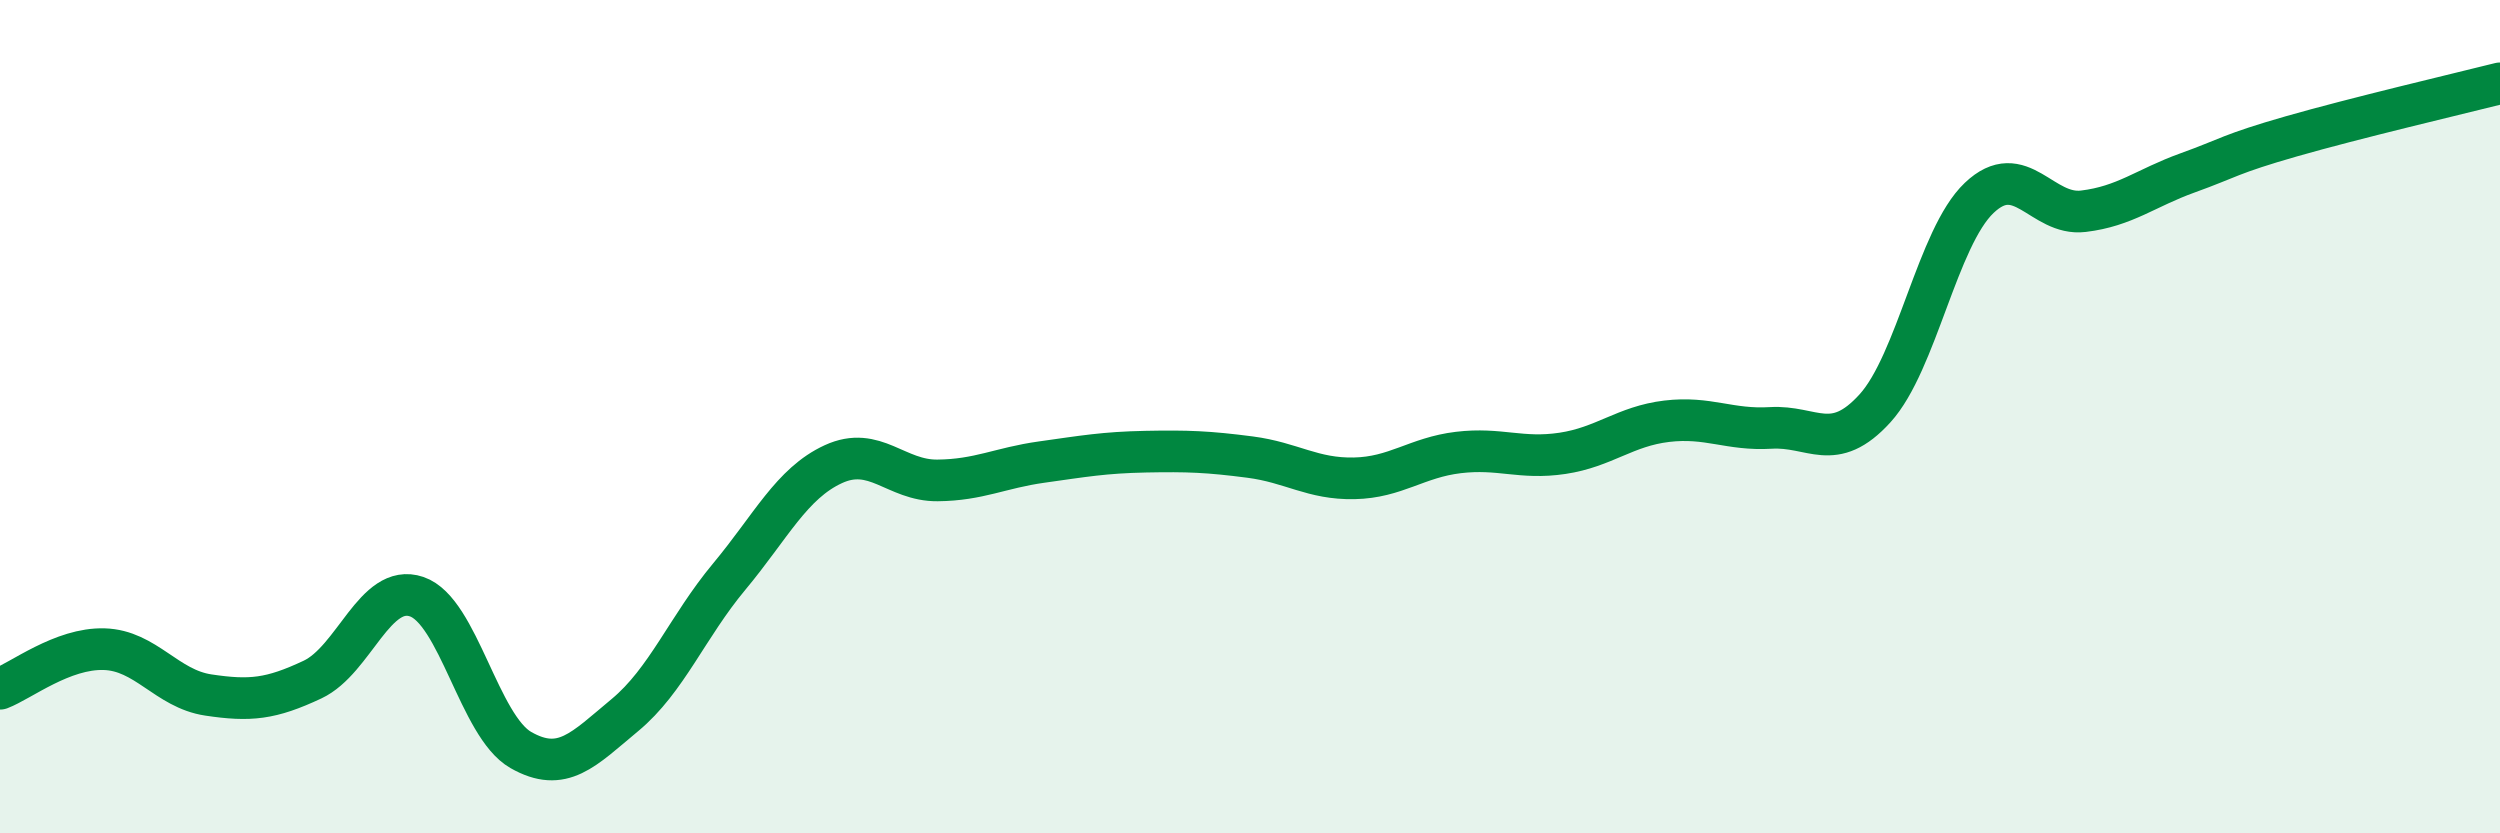
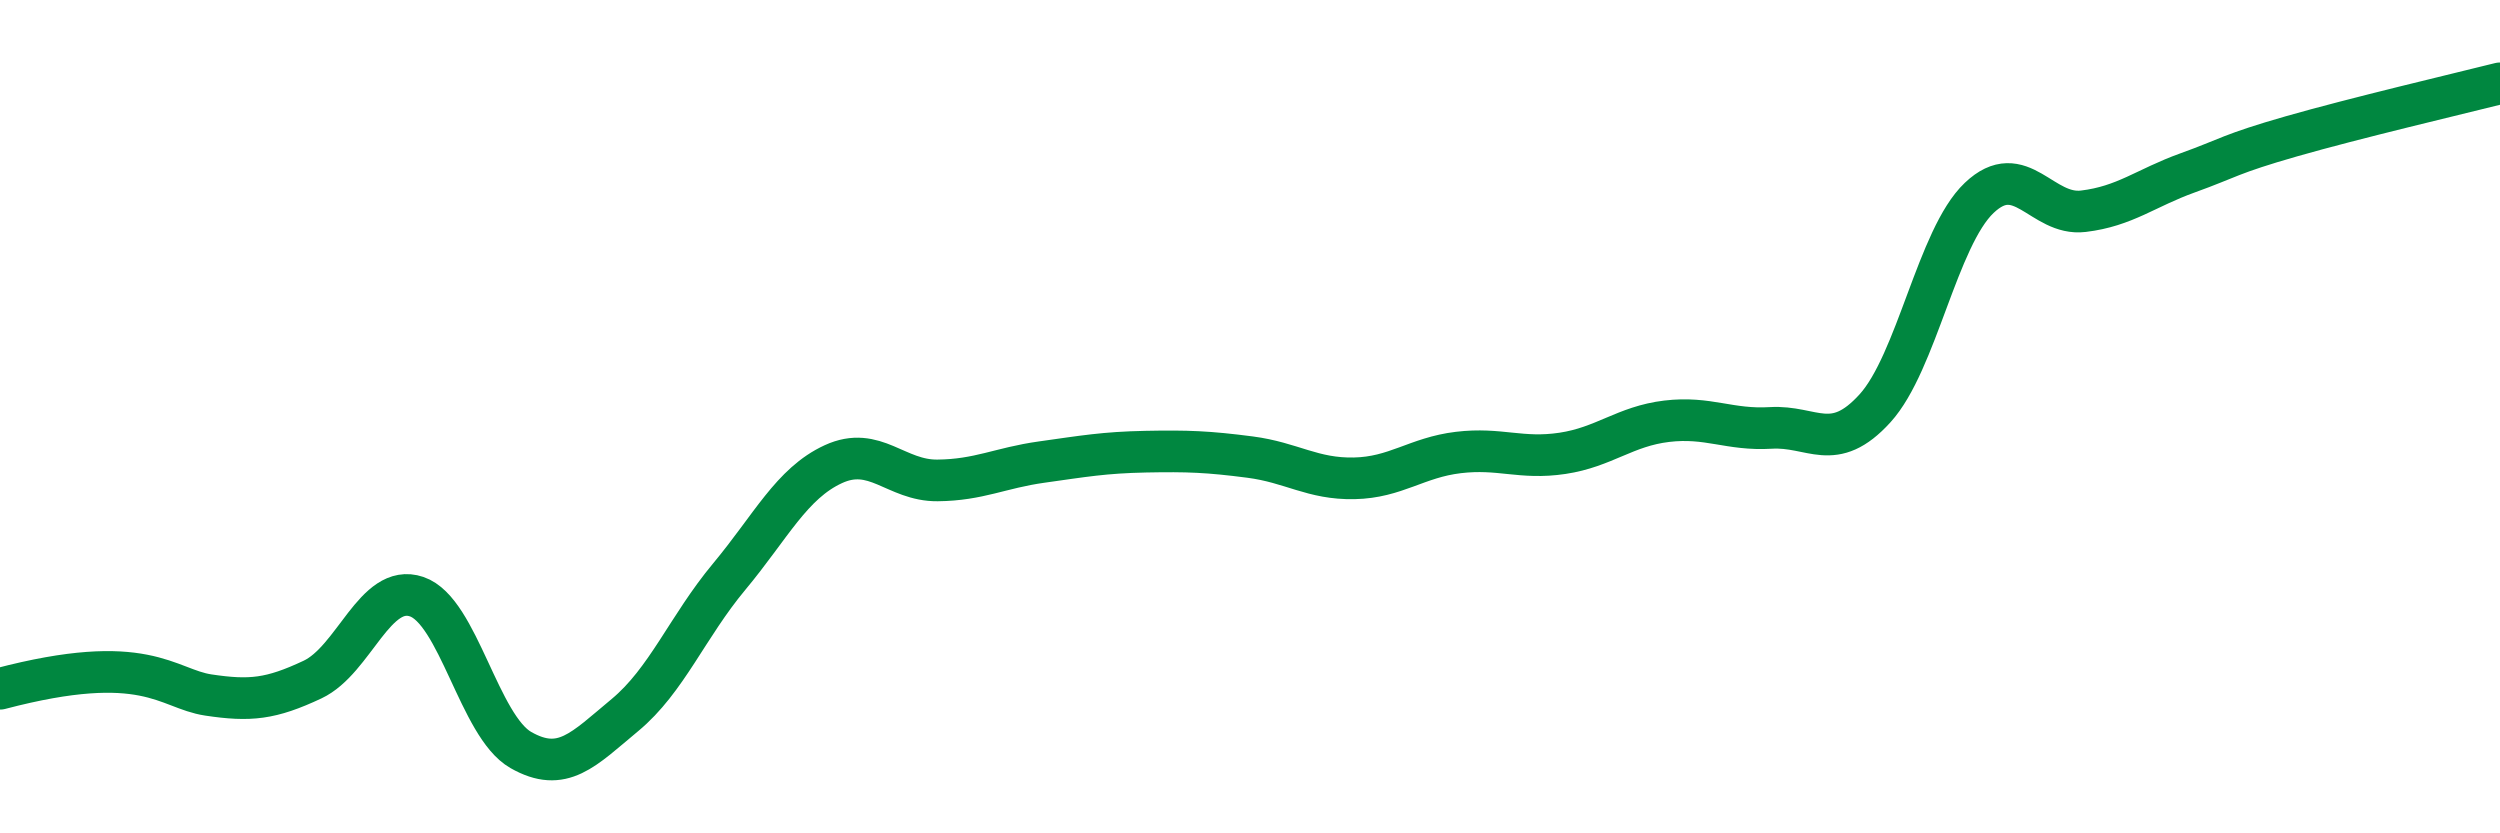
<svg xmlns="http://www.w3.org/2000/svg" width="60" height="20" viewBox="0 0 60 20">
-   <path d="M 0,16.53 C 0.5,16.34 1.5,15.55 2.5,15.58 C 3.5,15.61 4,16.53 5,16.68 C 6,16.83 6.5,16.78 7.5,16.31 C 8.5,15.84 9,13.98 10,14.32 C 11,14.66 11.5,17.43 12.5,18 C 13.5,18.57 14,17.99 15,17.16 C 16,16.33 16.5,15.04 17.5,13.84 C 18.5,12.64 19,11.6 20,11.14 C 21,10.68 21.5,11.54 22.5,11.53 C 23.5,11.52 24,11.23 25,11.09 C 26,10.95 26.5,10.86 27.5,10.84 C 28.5,10.82 29,10.84 30,10.97 C 31,11.1 31.5,11.5 32.5,11.48 C 33.5,11.46 34,10.98 35,10.86 C 36,10.74 36.5,11.03 37.5,10.88 C 38.5,10.73 39,10.23 40,10.11 C 41,9.99 41.5,10.33 42.5,10.27 C 43.5,10.21 44,10.9 45,9.8 C 46,8.7 46.5,5.7 47.5,4.75 C 48.5,3.8 49,5.19 50,5.07 C 51,4.95 51.5,4.51 52.5,4.15 C 53.5,3.79 53.5,3.7 55,3.27 C 56.5,2.84 59,2.25 60,2L60 20L0 20Z" fill="#008740" opacity="0.1" stroke-linecap="round" stroke-linejoin="round" />
-   <path d="M 0,16.53 C 0.5,16.34 1.5,15.55 2.5,15.58 C 3.5,15.61 4,16.53 5,16.68 C 6,16.83 6.5,16.78 7.5,16.31 C 8.5,15.84 9,13.98 10,14.32 C 11,14.66 11.5,17.43 12.5,18 C 13.5,18.57 14,17.99 15,17.16 C 16,16.33 16.5,15.04 17.5,13.84 C 18.5,12.64 19,11.6 20,11.14 C 21,10.68 21.5,11.54 22.5,11.53 C 23.5,11.52 24,11.23 25,11.09 C 26,10.95 26.5,10.86 27.5,10.84 C 28.5,10.82 29,10.84 30,10.97 C 31,11.1 31.5,11.5 32.5,11.48 C 33.5,11.46 34,10.98 35,10.86 C 36,10.74 36.5,11.03 37.5,10.88 C 38.5,10.73 39,10.23 40,10.11 C 41,9.99 41.5,10.33 42.5,10.27 C 43.5,10.21 44,10.9 45,9.8 C 46,8.7 46.5,5.7 47.5,4.75 C 48.5,3.8 49,5.19 50,5.07 C 51,4.95 51.5,4.51 52.5,4.15 C 53.5,3.79 53.5,3.7 55,3.27 C 56.5,2.84 59,2.25 60,2" stroke="#008740" stroke-width="1" fill="none" stroke-linecap="round" stroke-linejoin="round" />
+   <path d="M 0,16.53 C 3.5,15.61 4,16.53 5,16.68 C 6,16.83 6.5,16.78 7.5,16.31 C 8.5,15.84 9,13.98 10,14.32 C 11,14.66 11.5,17.43 12.5,18 C 13.5,18.57 14,17.99 15,17.16 C 16,16.33 16.5,15.04 17.5,13.84 C 18.5,12.64 19,11.6 20,11.14 C 21,10.68 21.5,11.54 22.5,11.53 C 23.5,11.52 24,11.23 25,11.09 C 26,10.95 26.5,10.86 27.5,10.84 C 28.5,10.82 29,10.84 30,10.97 C 31,11.1 31.5,11.5 32.5,11.48 C 33.5,11.46 34,10.98 35,10.86 C 36,10.74 36.5,11.03 37.5,10.88 C 38.5,10.73 39,10.23 40,10.11 C 41,9.99 41.5,10.33 42.5,10.27 C 43.5,10.21 44,10.9 45,9.8 C 46,8.7 46.5,5.7 47.5,4.75 C 48.5,3.8 49,5.19 50,5.07 C 51,4.95 51.5,4.51 52.5,4.15 C 53.5,3.79 53.5,3.7 55,3.27 C 56.5,2.84 59,2.25 60,2" stroke="#008740" stroke-width="1" fill="none" stroke-linecap="round" stroke-linejoin="round" />
</svg>